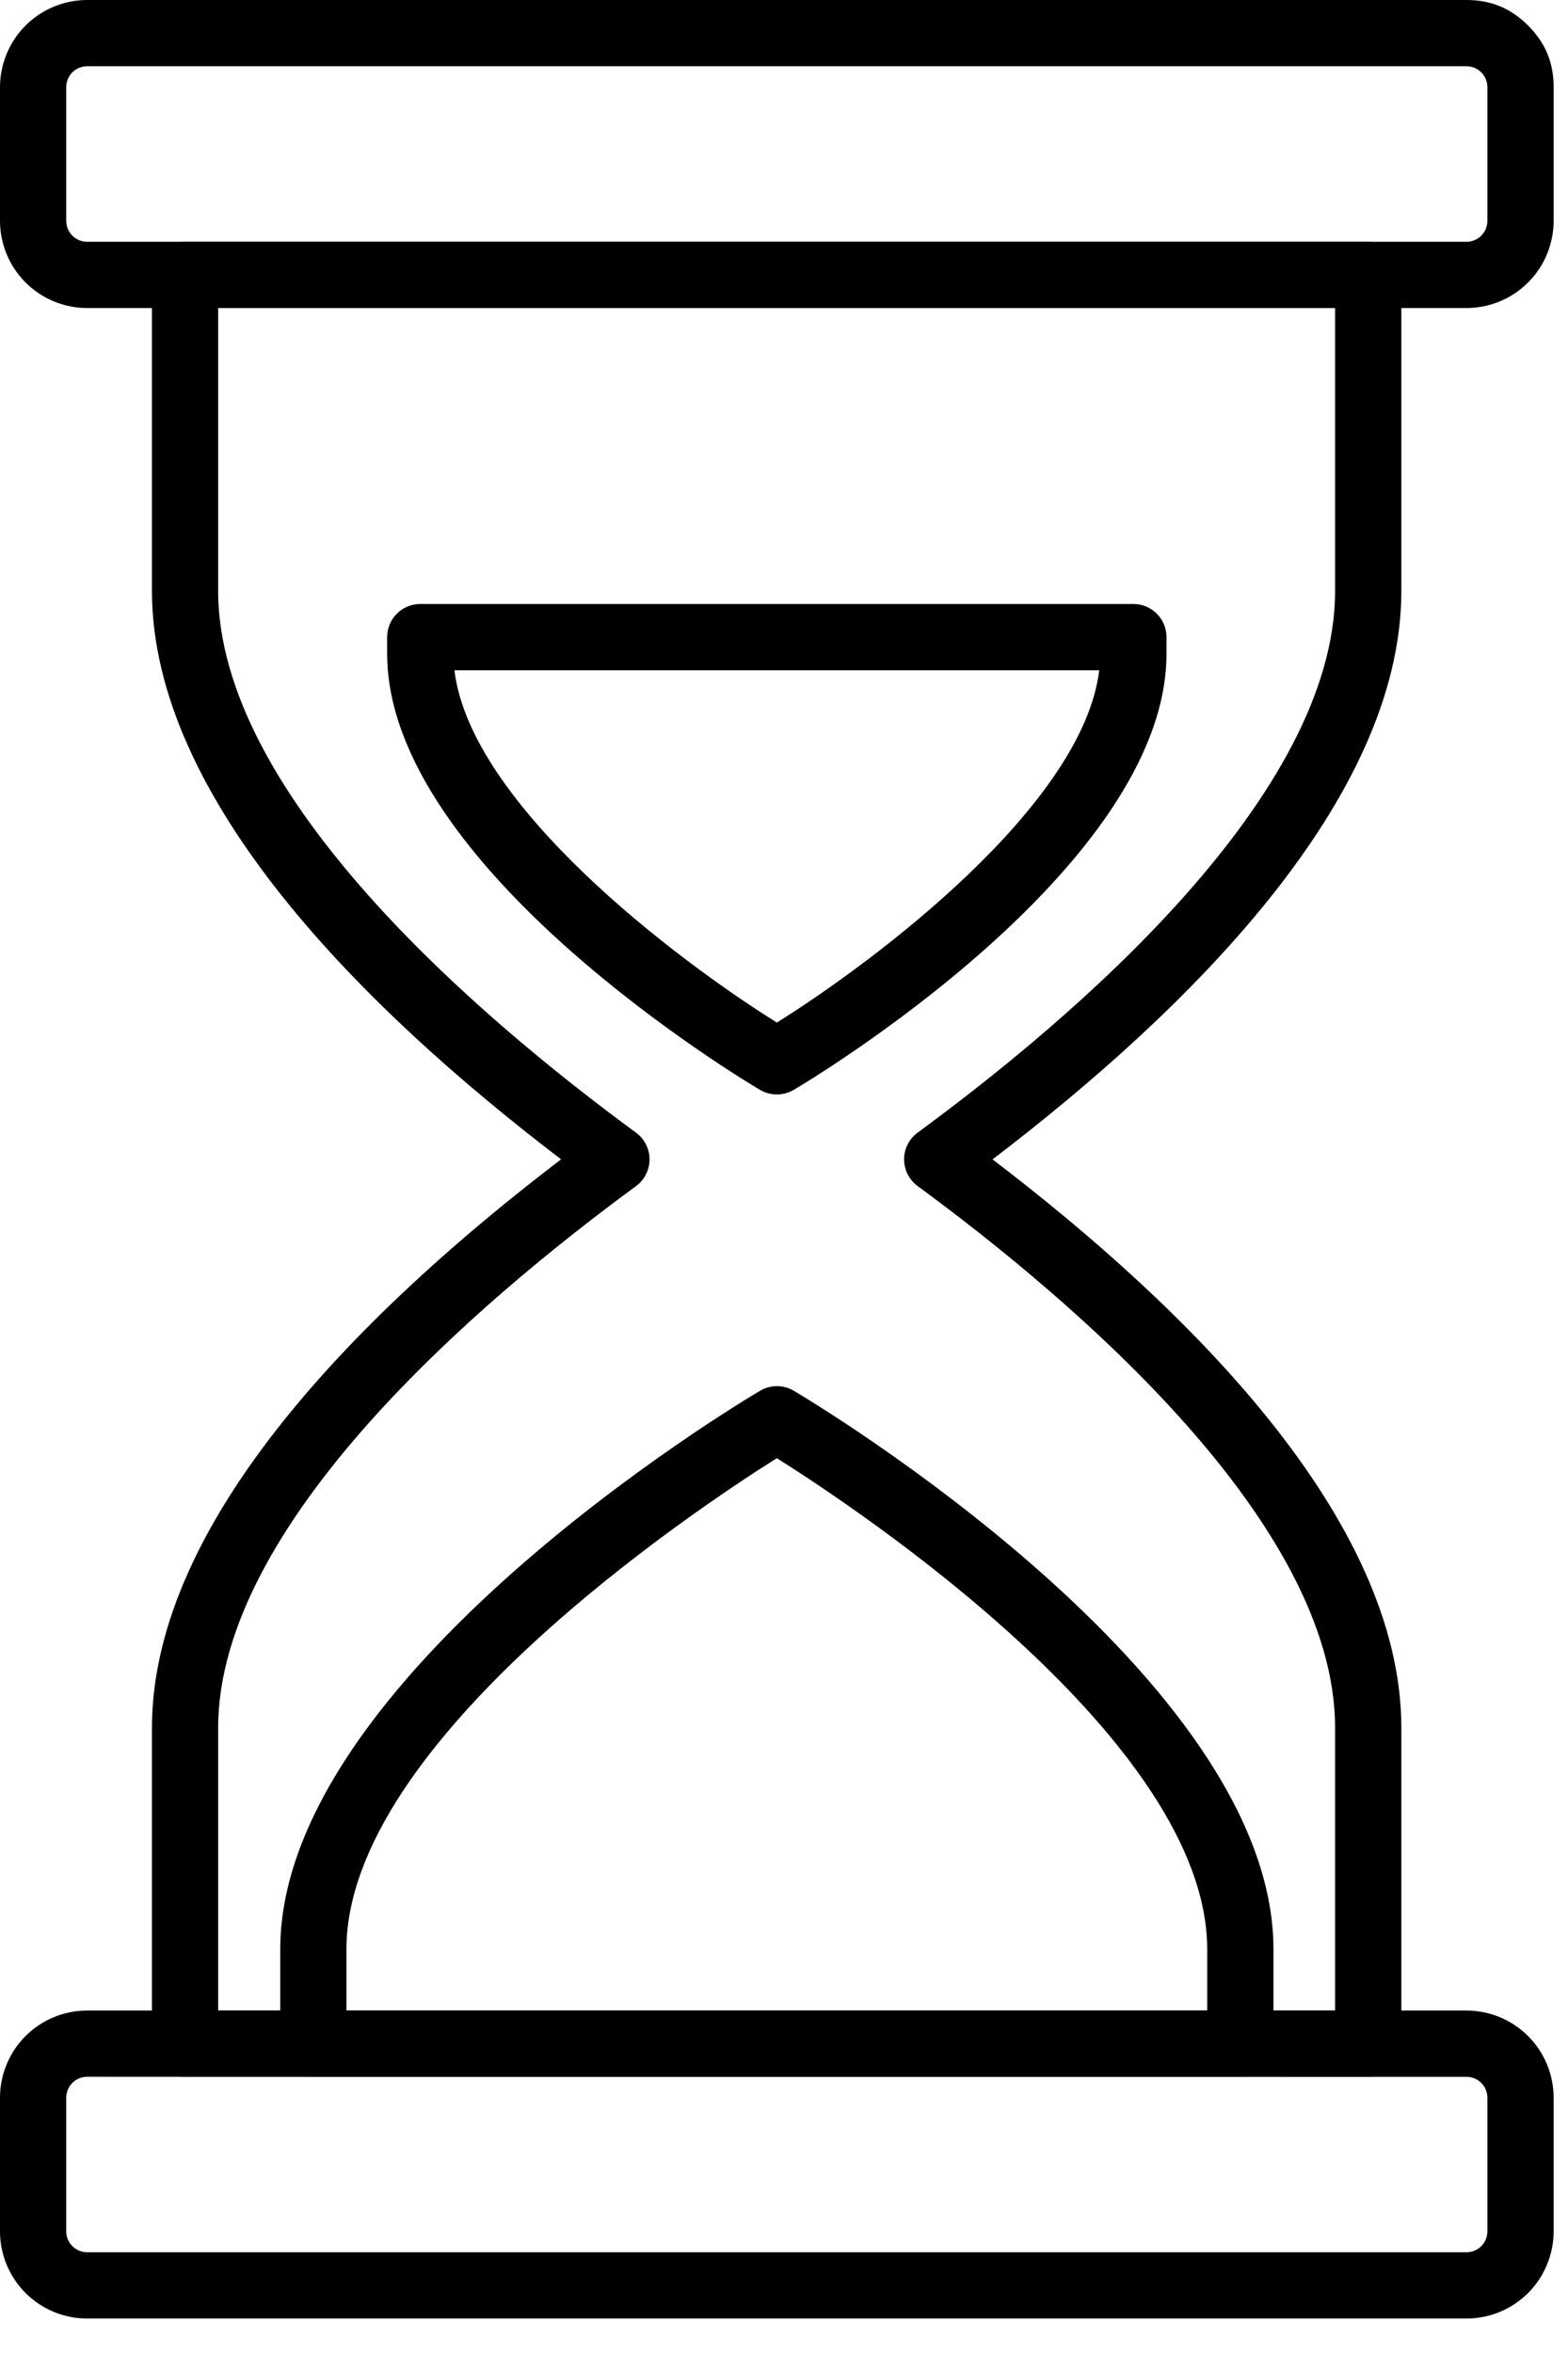
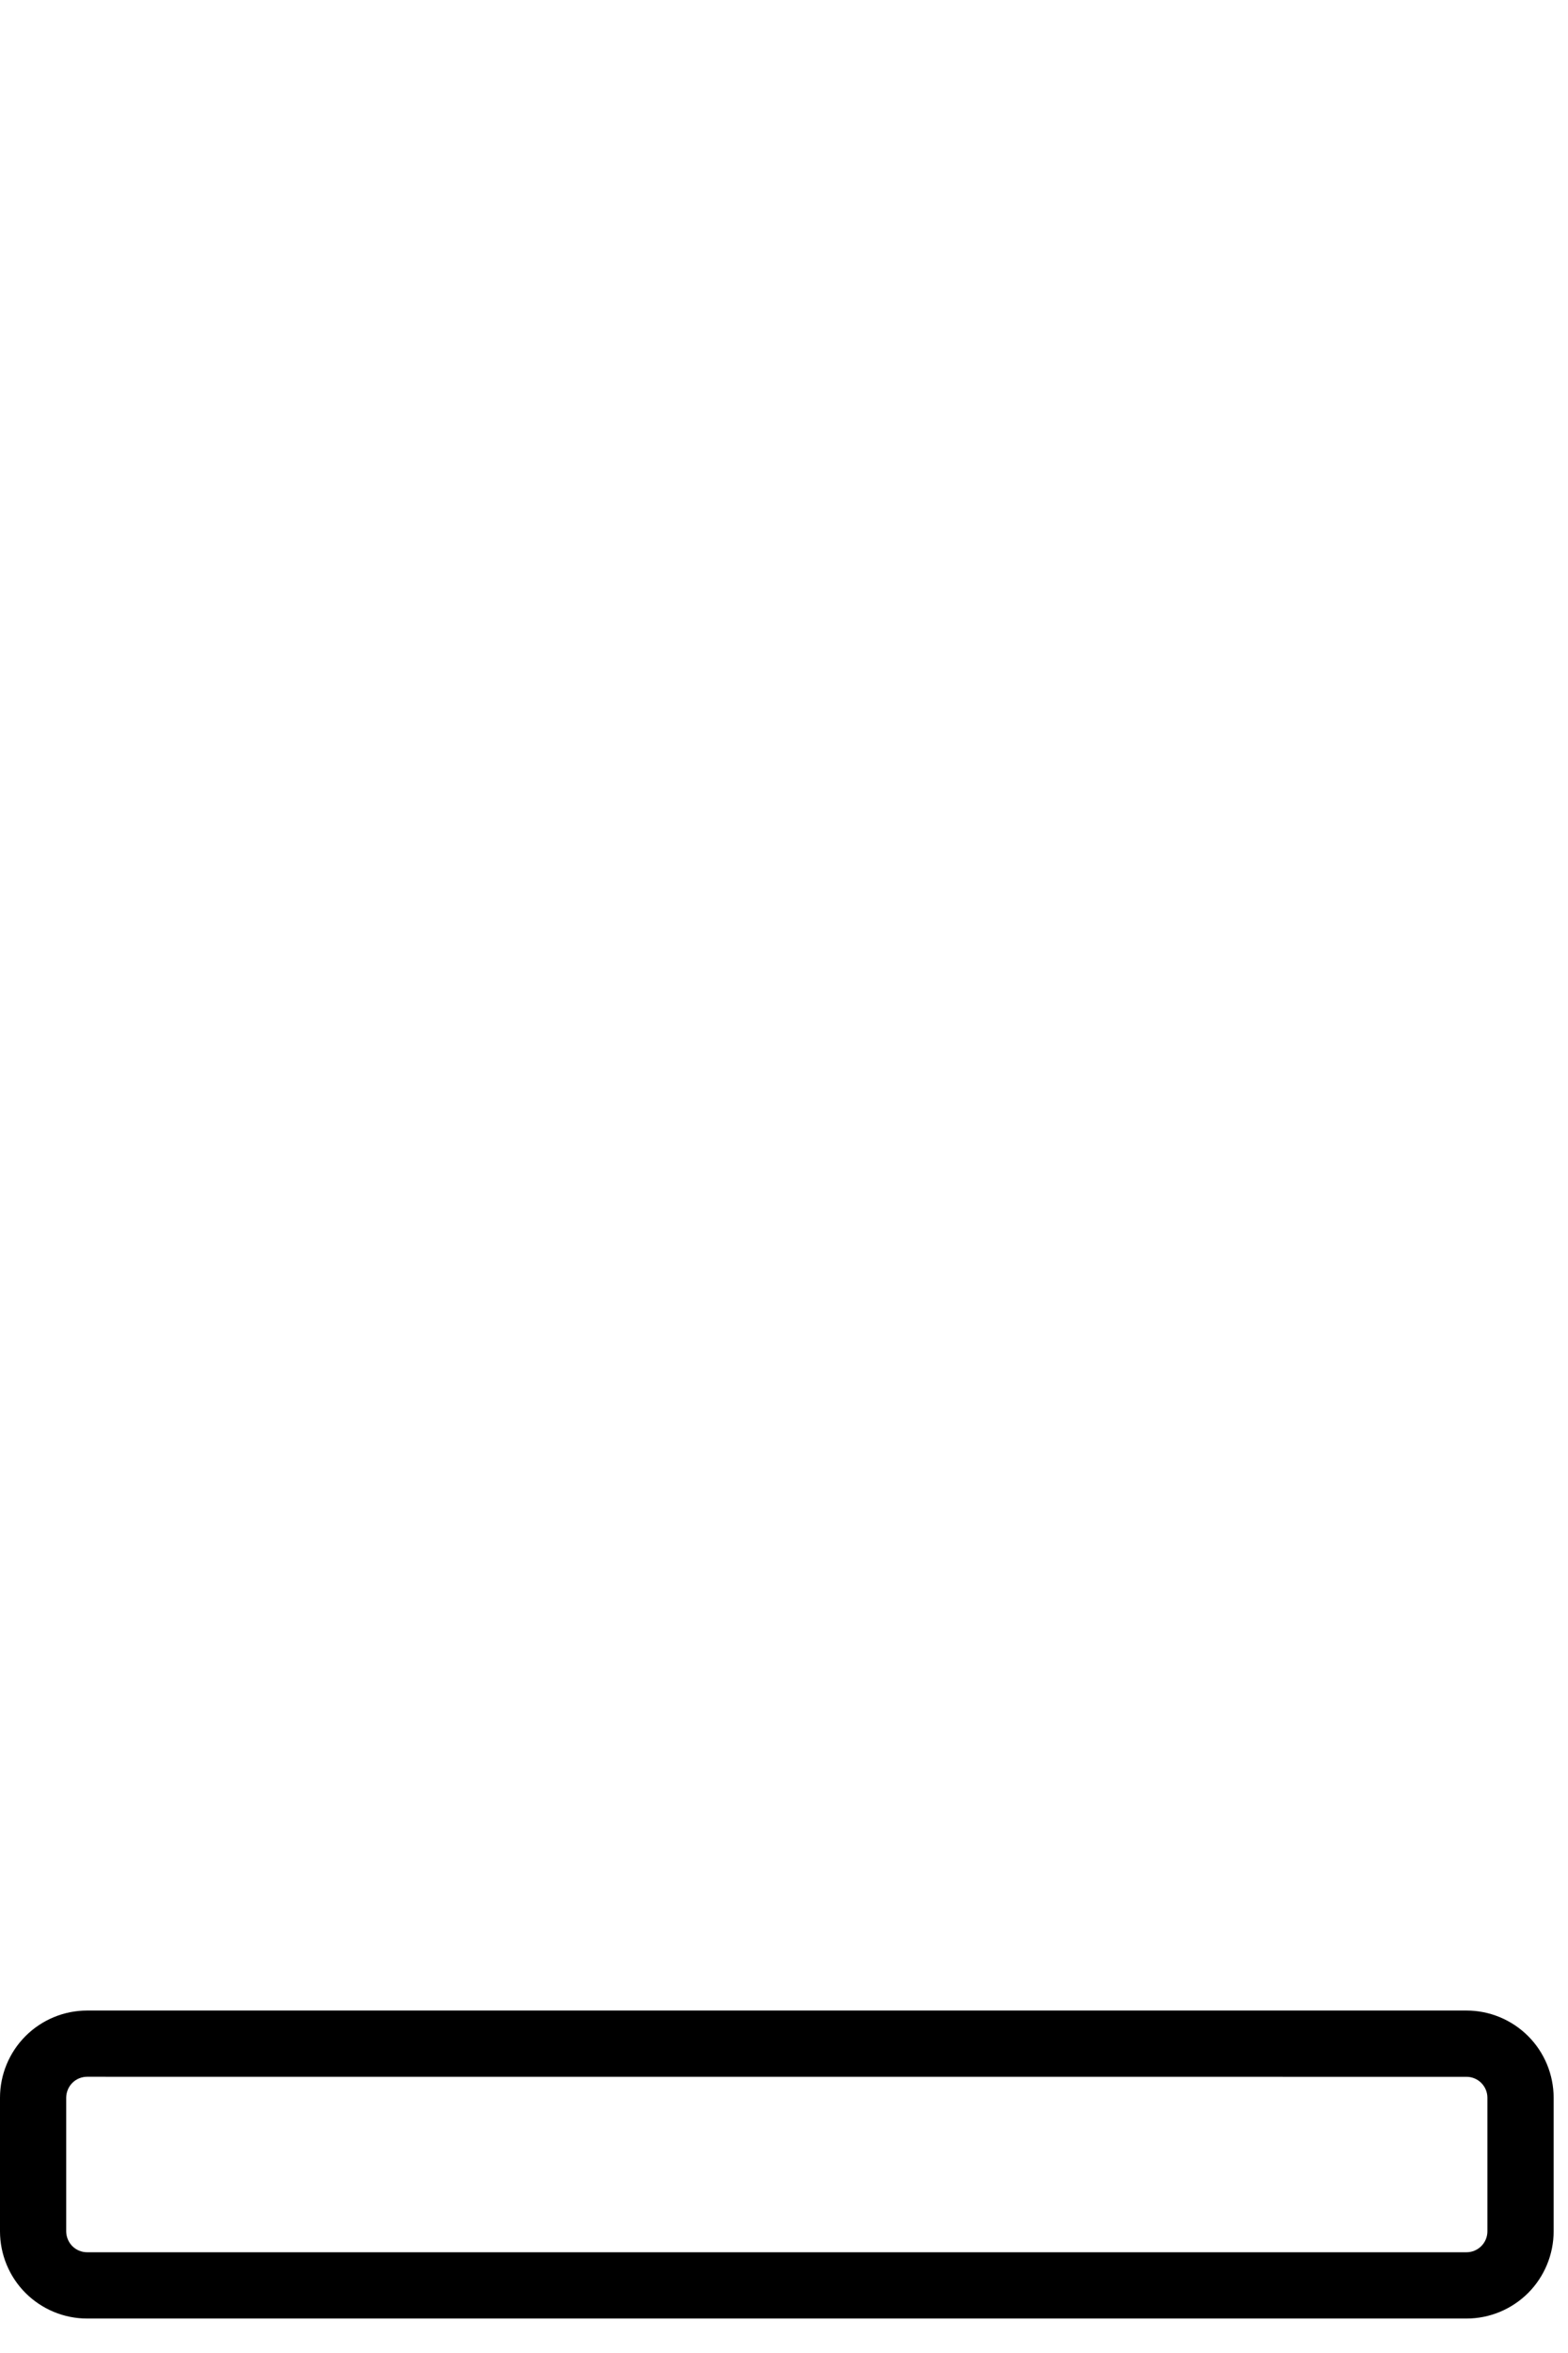
<svg xmlns="http://www.w3.org/2000/svg" width="32" height="48" viewBox="0 0 32 48" fill="none">
-   <path d="M15.854 22.326C15.733 22.326 15.614 22.294 15.51 22.233C15.199 22.049 7.901 17.689 7.901 13.335V12.997C7.901 12.818 7.972 12.646 8.099 12.519C8.226 12.392 8.397 12.321 8.577 12.321H23.131C23.31 12.321 23.482 12.392 23.608 12.519C23.735 12.646 23.806 12.818 23.806 12.997V13.335C23.806 17.689 16.509 22.051 16.198 22.233C16.093 22.294 15.975 22.326 15.854 22.326ZM9.274 13.674C9.606 16.419 13.816 19.587 15.854 20.86C17.891 19.586 22.101 16.414 22.433 13.674H9.274Z" fill="black" />
-   <path d="M29.929 6.284H1.778C1.306 6.283 0.855 6.096 0.521 5.763C0.188 5.429 0.001 4.977 0 4.506V1.778C0.001 1.306 0.188 0.855 0.521 0.521C0.855 0.188 1.306 0.001 1.778 0H29.929C30.4 0.001 30.81 0.146 31.186 0.521C31.561 0.897 31.706 1.306 31.707 1.778V4.505C31.706 4.977 31.519 5.429 31.186 5.762C30.852 6.096 30.401 6.283 29.929 6.284ZM1.778 1.351C1.665 1.352 1.556 1.397 1.476 1.476C1.397 1.556 1.352 1.665 1.351 1.778V4.505C1.352 4.618 1.397 4.727 1.476 4.807C1.556 4.887 1.665 4.932 1.778 4.932H29.929C30.042 4.932 30.15 4.887 30.23 4.807C30.31 4.727 30.355 4.618 30.355 4.505V1.778C30.355 1.665 30.31 1.556 30.23 1.476C30.15 1.397 30.042 1.352 29.929 1.351H1.778Z" fill="black" />
  <path d="M29.929 47.297H1.778C1.306 47.297 0.855 47.109 0.521 46.776C0.188 46.443 0.001 45.991 0 45.52V42.792C0 42.321 0.188 41.868 0.521 41.535C0.854 41.202 1.306 41.014 1.778 41.014H29.929C30.4 41.014 30.852 41.202 31.186 41.535C31.519 41.868 31.706 42.32 31.707 42.791V45.519C31.706 45.99 31.519 46.442 31.186 46.776C30.852 47.109 30.401 47.297 29.929 47.297ZM1.778 42.365C1.665 42.365 1.556 42.41 1.476 42.49C1.397 42.57 1.352 42.678 1.351 42.791V45.519C1.352 45.632 1.397 45.74 1.476 45.82C1.556 45.9 1.665 45.945 1.778 45.945H29.929C30.042 45.945 30.15 45.9 30.23 45.82C30.31 45.74 30.355 45.632 30.355 45.519V42.792C30.355 42.679 30.31 42.571 30.23 42.491C30.15 42.411 30.042 42.366 29.929 42.366L1.778 42.365Z" fill="black" />
-   <path d="M27.923 42.365H3.776C3.597 42.365 3.425 42.294 3.299 42.167C3.172 42.04 3.101 41.868 3.101 41.689V35.248C3.101 30.98 7.481 26.675 11.451 23.65C7.481 20.625 3.101 16.32 3.101 12.053V5.608C3.101 5.429 3.172 5.257 3.299 5.13C3.425 5.004 3.597 4.932 3.776 4.932H27.923C28.102 4.932 28.274 5.004 28.401 5.13C28.528 5.257 28.599 5.429 28.599 5.608V12.053C28.599 16.325 24.222 20.628 20.256 23.651C24.222 26.674 28.599 30.977 28.599 35.249V41.689C28.599 41.868 28.528 42.04 28.401 42.167C28.274 42.294 28.102 42.365 27.923 42.365ZM4.452 41.014H27.247V35.248C27.247 31.069 21.91 26.532 18.727 24.195C18.642 24.133 18.572 24.05 18.524 23.956C18.476 23.861 18.451 23.756 18.451 23.65C18.451 23.544 18.476 23.439 18.524 23.345C18.572 23.25 18.642 23.168 18.727 23.105C21.91 20.771 27.247 16.231 27.247 12.053V6.284H4.452V12.053C4.452 16.228 9.795 20.77 12.98 23.106C13.066 23.169 13.135 23.251 13.183 23.346C13.231 23.44 13.256 23.545 13.256 23.651C13.256 23.757 13.231 23.862 13.183 23.956C13.135 24.051 13.066 24.133 12.98 24.196C9.795 26.532 4.452 31.074 4.452 35.249V41.014Z" fill="black" />
-   <path d="M25.313 42.365H6.394C6.215 42.365 6.043 42.294 5.916 42.167C5.79 42.04 5.719 41.868 5.719 41.689V39.766C5.719 34.218 15.11 28.607 15.512 28.371C15.616 28.309 15.735 28.277 15.856 28.277C15.977 28.277 16.096 28.309 16.2 28.371C16.597 28.607 25.989 34.218 25.989 39.766V41.689C25.989 41.778 25.971 41.866 25.937 41.948C25.903 42.03 25.854 42.104 25.791 42.167C25.728 42.23 25.654 42.279 25.572 42.313C25.49 42.347 25.402 42.365 25.313 42.365ZM7.07 41.014H24.637V39.766C24.637 35.518 17.515 30.792 15.854 29.746C14.191 30.792 7.07 35.523 7.07 39.766V41.014Z" fill="black" />
</svg>